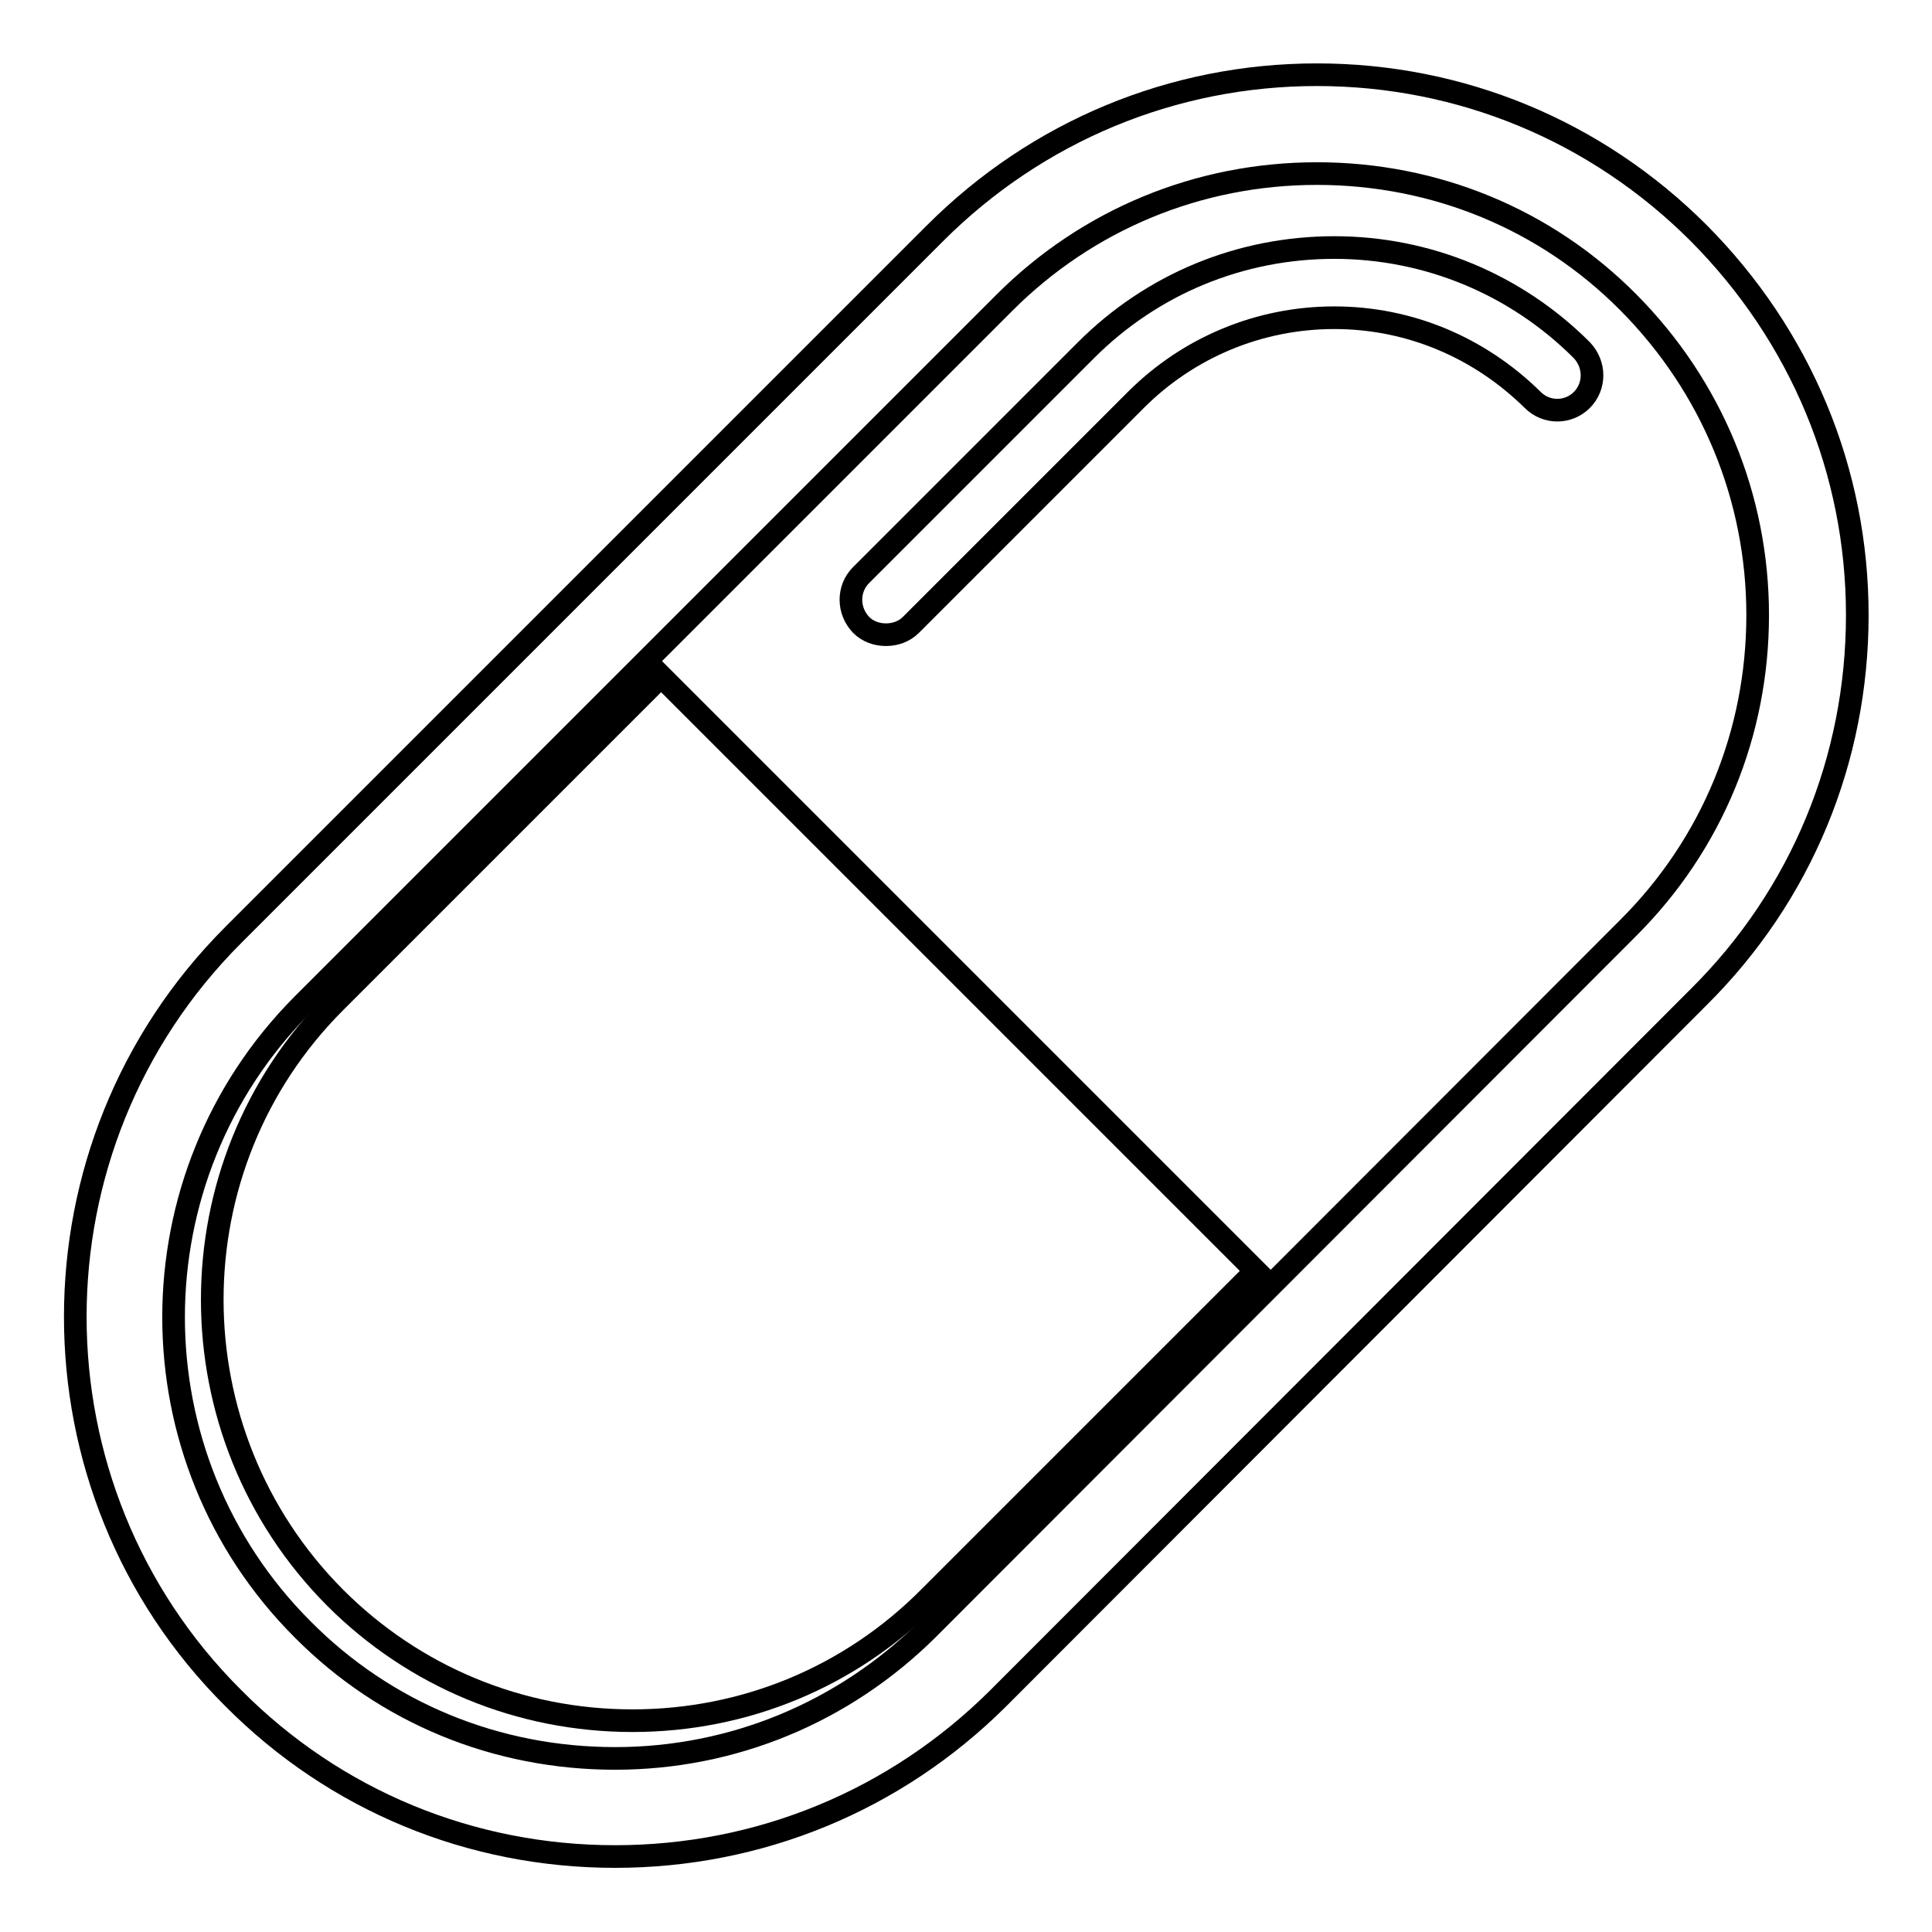
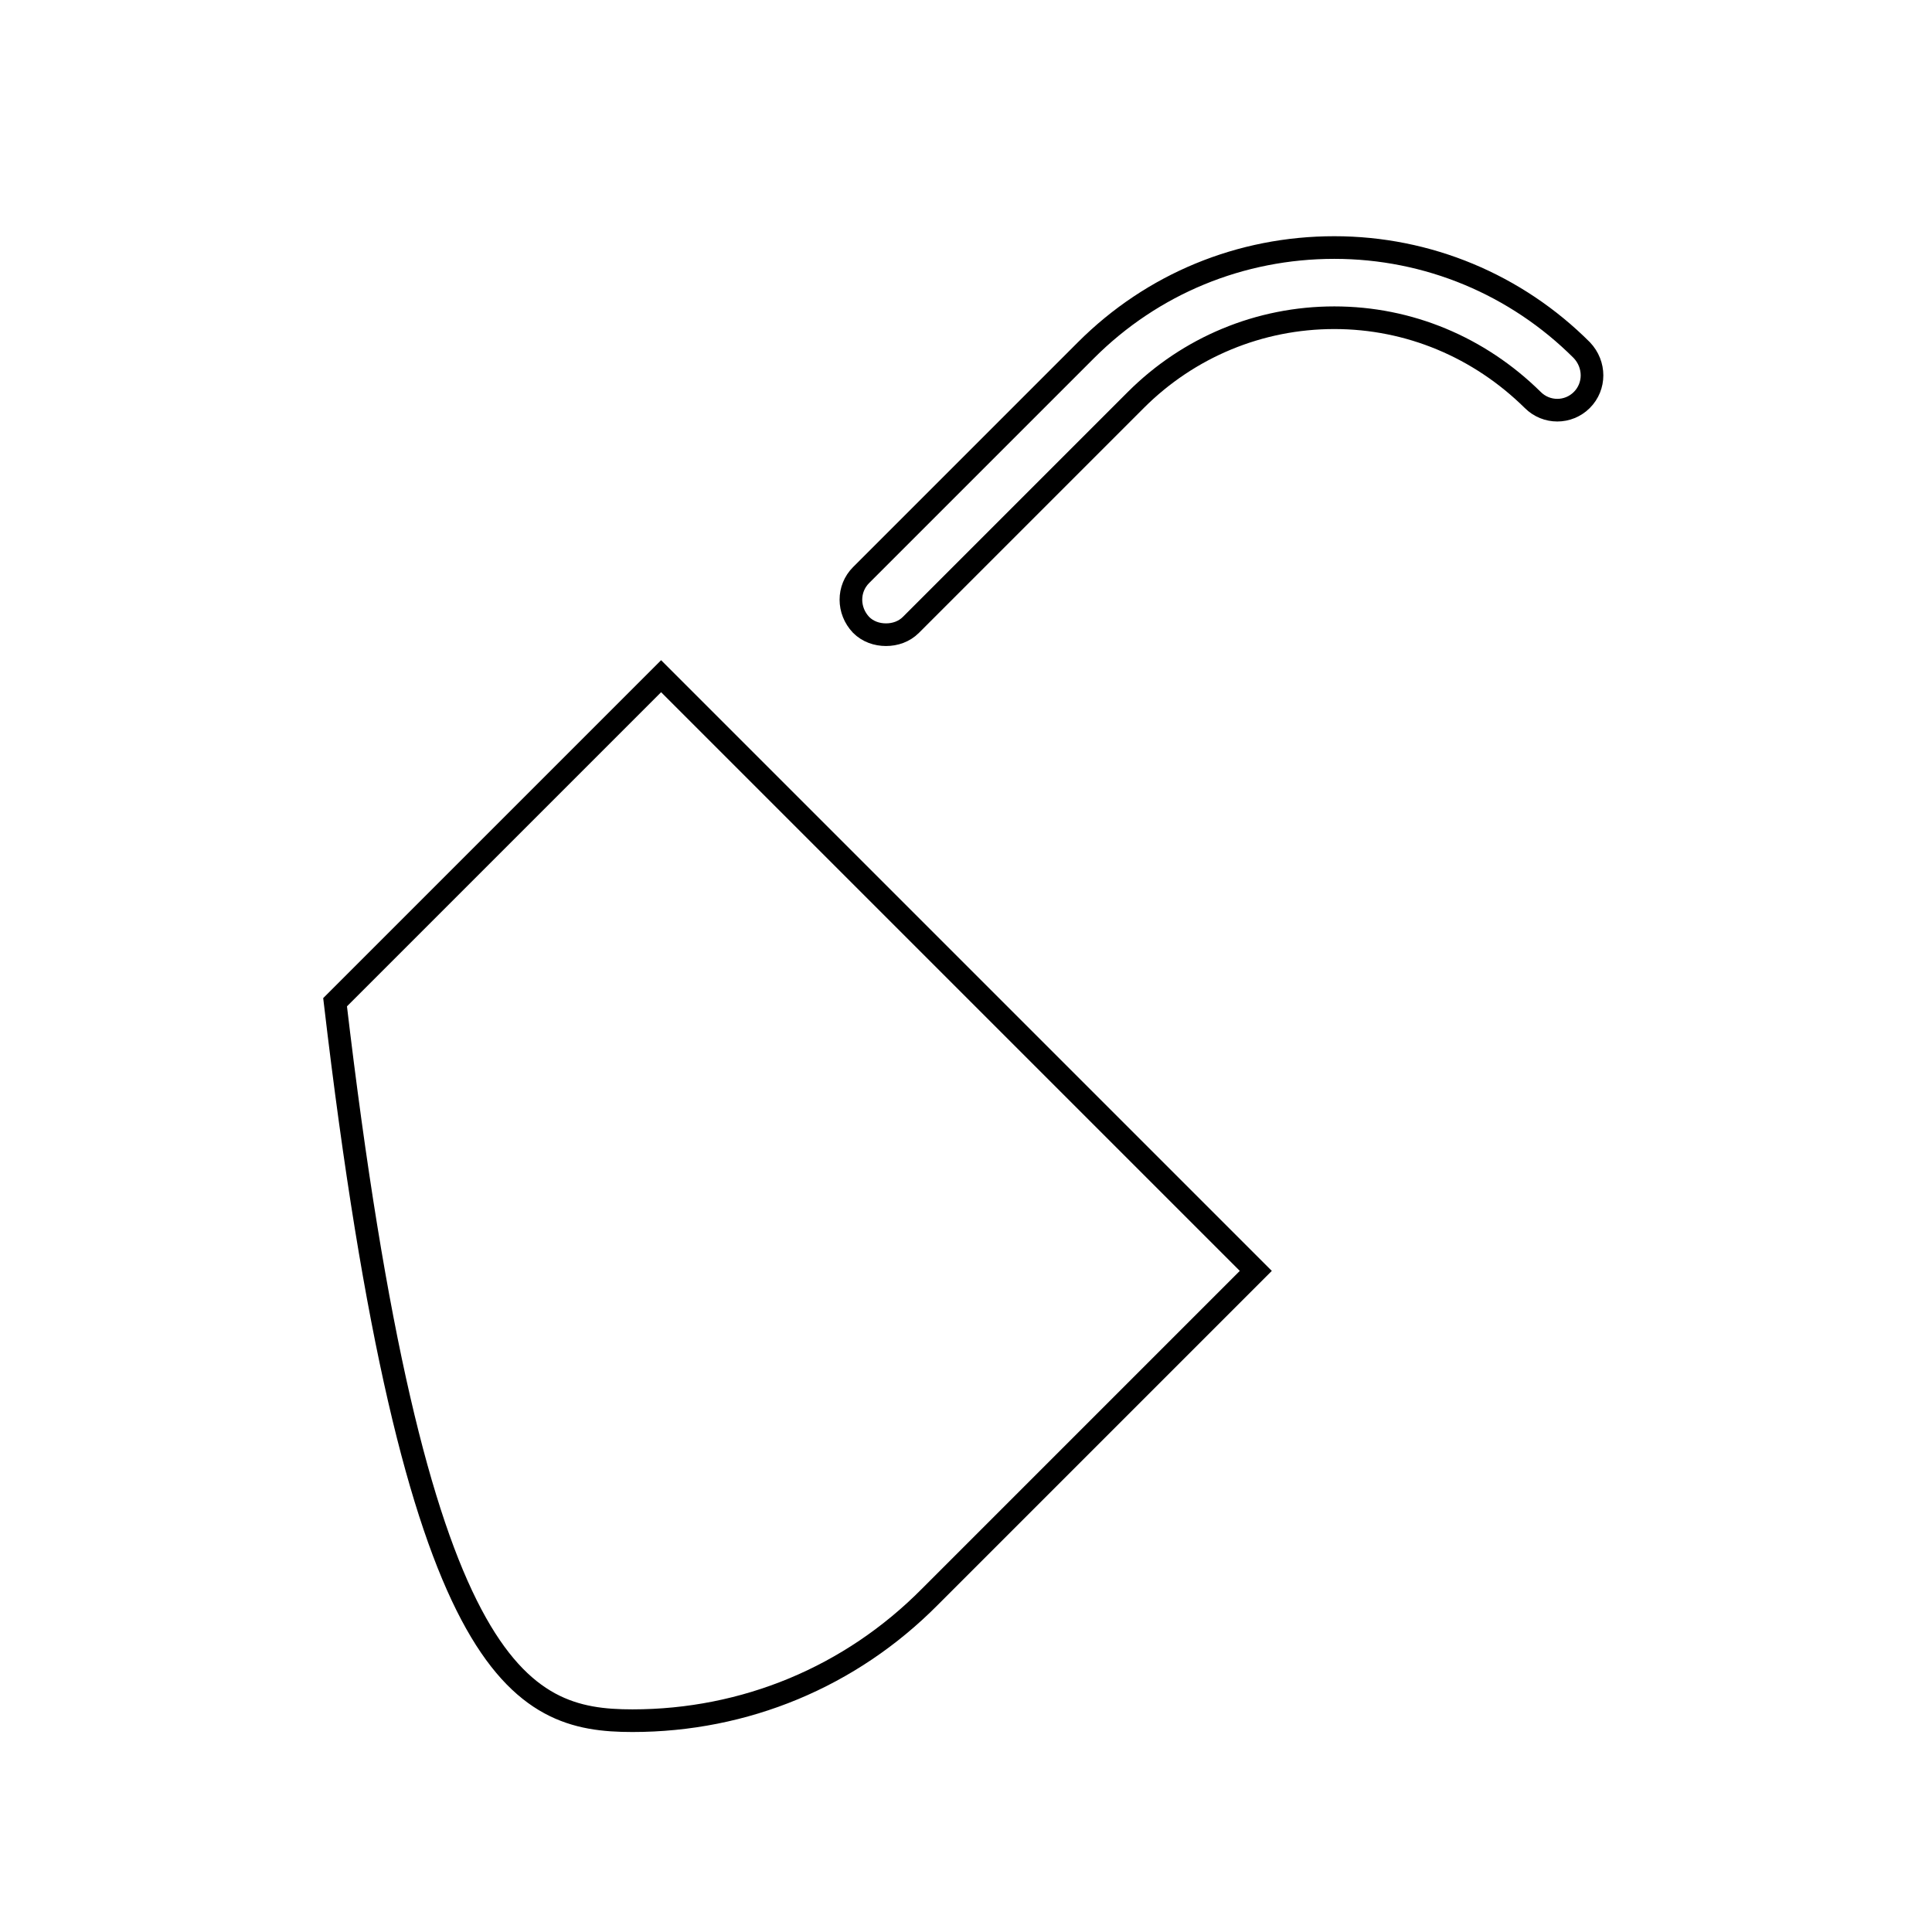
<svg xmlns="http://www.w3.org/2000/svg" version="1.1" x="0px" y="0px" viewBox="0 0 256 256" enable-background="new 0 0 256 256" xml:space="preserve">
  <g>
    <g>
      <path stroke-width="3" fill-opacity="0" stroke="#000000" d="M176.8,32.8c-12.4,0-24.1,4.8-32.9,13.6l-29.8,29.8c-1.8,1.8-1.8,4.7,0,6.6c0.9,0.9,2.1,1.3,3.3,1.3c1.2,0,2.4-0.4,3.3-1.3L150.5,53c7-7,16.4-10.9,26.3-10.9c9.9,0,19.2,3.9,26.3,10.9c1.8,1.8,4.7,1.8,6.5,0c1.8-1.8,1.8-4.7,0-6.6C200.9,37.7,189.2,32.8,176.8,32.8L176.8,32.8z" />
-       <path stroke-width="3" fill-opacity="0" stroke="#000000" d="M44.4,132.8c-21.7,21.7-21.7,57.1,0,78.9C54.9,222.2,68.9,228,83.8,228c14.9,0,28.9-5.8,39.4-16.4l43.2-43.2L87.6,89.6L44.4,132.8L44.4,132.8z" />
-       <path stroke-width="3" fill-opacity="0" stroke="#000000" d="M81.5,246c-19.1,0-37.1-7.4-50.6-21C3,197.2,3,151.8,30.9,123.9l93-93c13.5-13.5,31.5-21,50.6-21c19,0,37,7.4,50.6,21c13.5,13.6,21,31.5,21,50.6c0,19.1-7.4,37.1-21,50.6l-92.9,93C118.6,238.6,100.6,246,81.5,246z M174.5,23c-15.7,0-30.4,6.1-41.4,17.1l-93,93c-22.8,22.9-22.8,60,0,82.8C51.1,227,65.8,233,81.5,233c15.6,0,30.3-6.1,41.4-17.1l92.9-93c11.1-11.1,17.1-25.8,17.1-41.4c0-15.6-6.1-30.3-17.1-41.4C204.8,29,190.1,23,174.5,23z" />
+       <path stroke-width="3" fill-opacity="0" stroke="#000000" d="M44.4,132.8C54.9,222.2,68.9,228,83.8,228c14.9,0,28.9-5.8,39.4-16.4l43.2-43.2L87.6,89.6L44.4,132.8L44.4,132.8z" />
    </g>
  </g>
</svg>